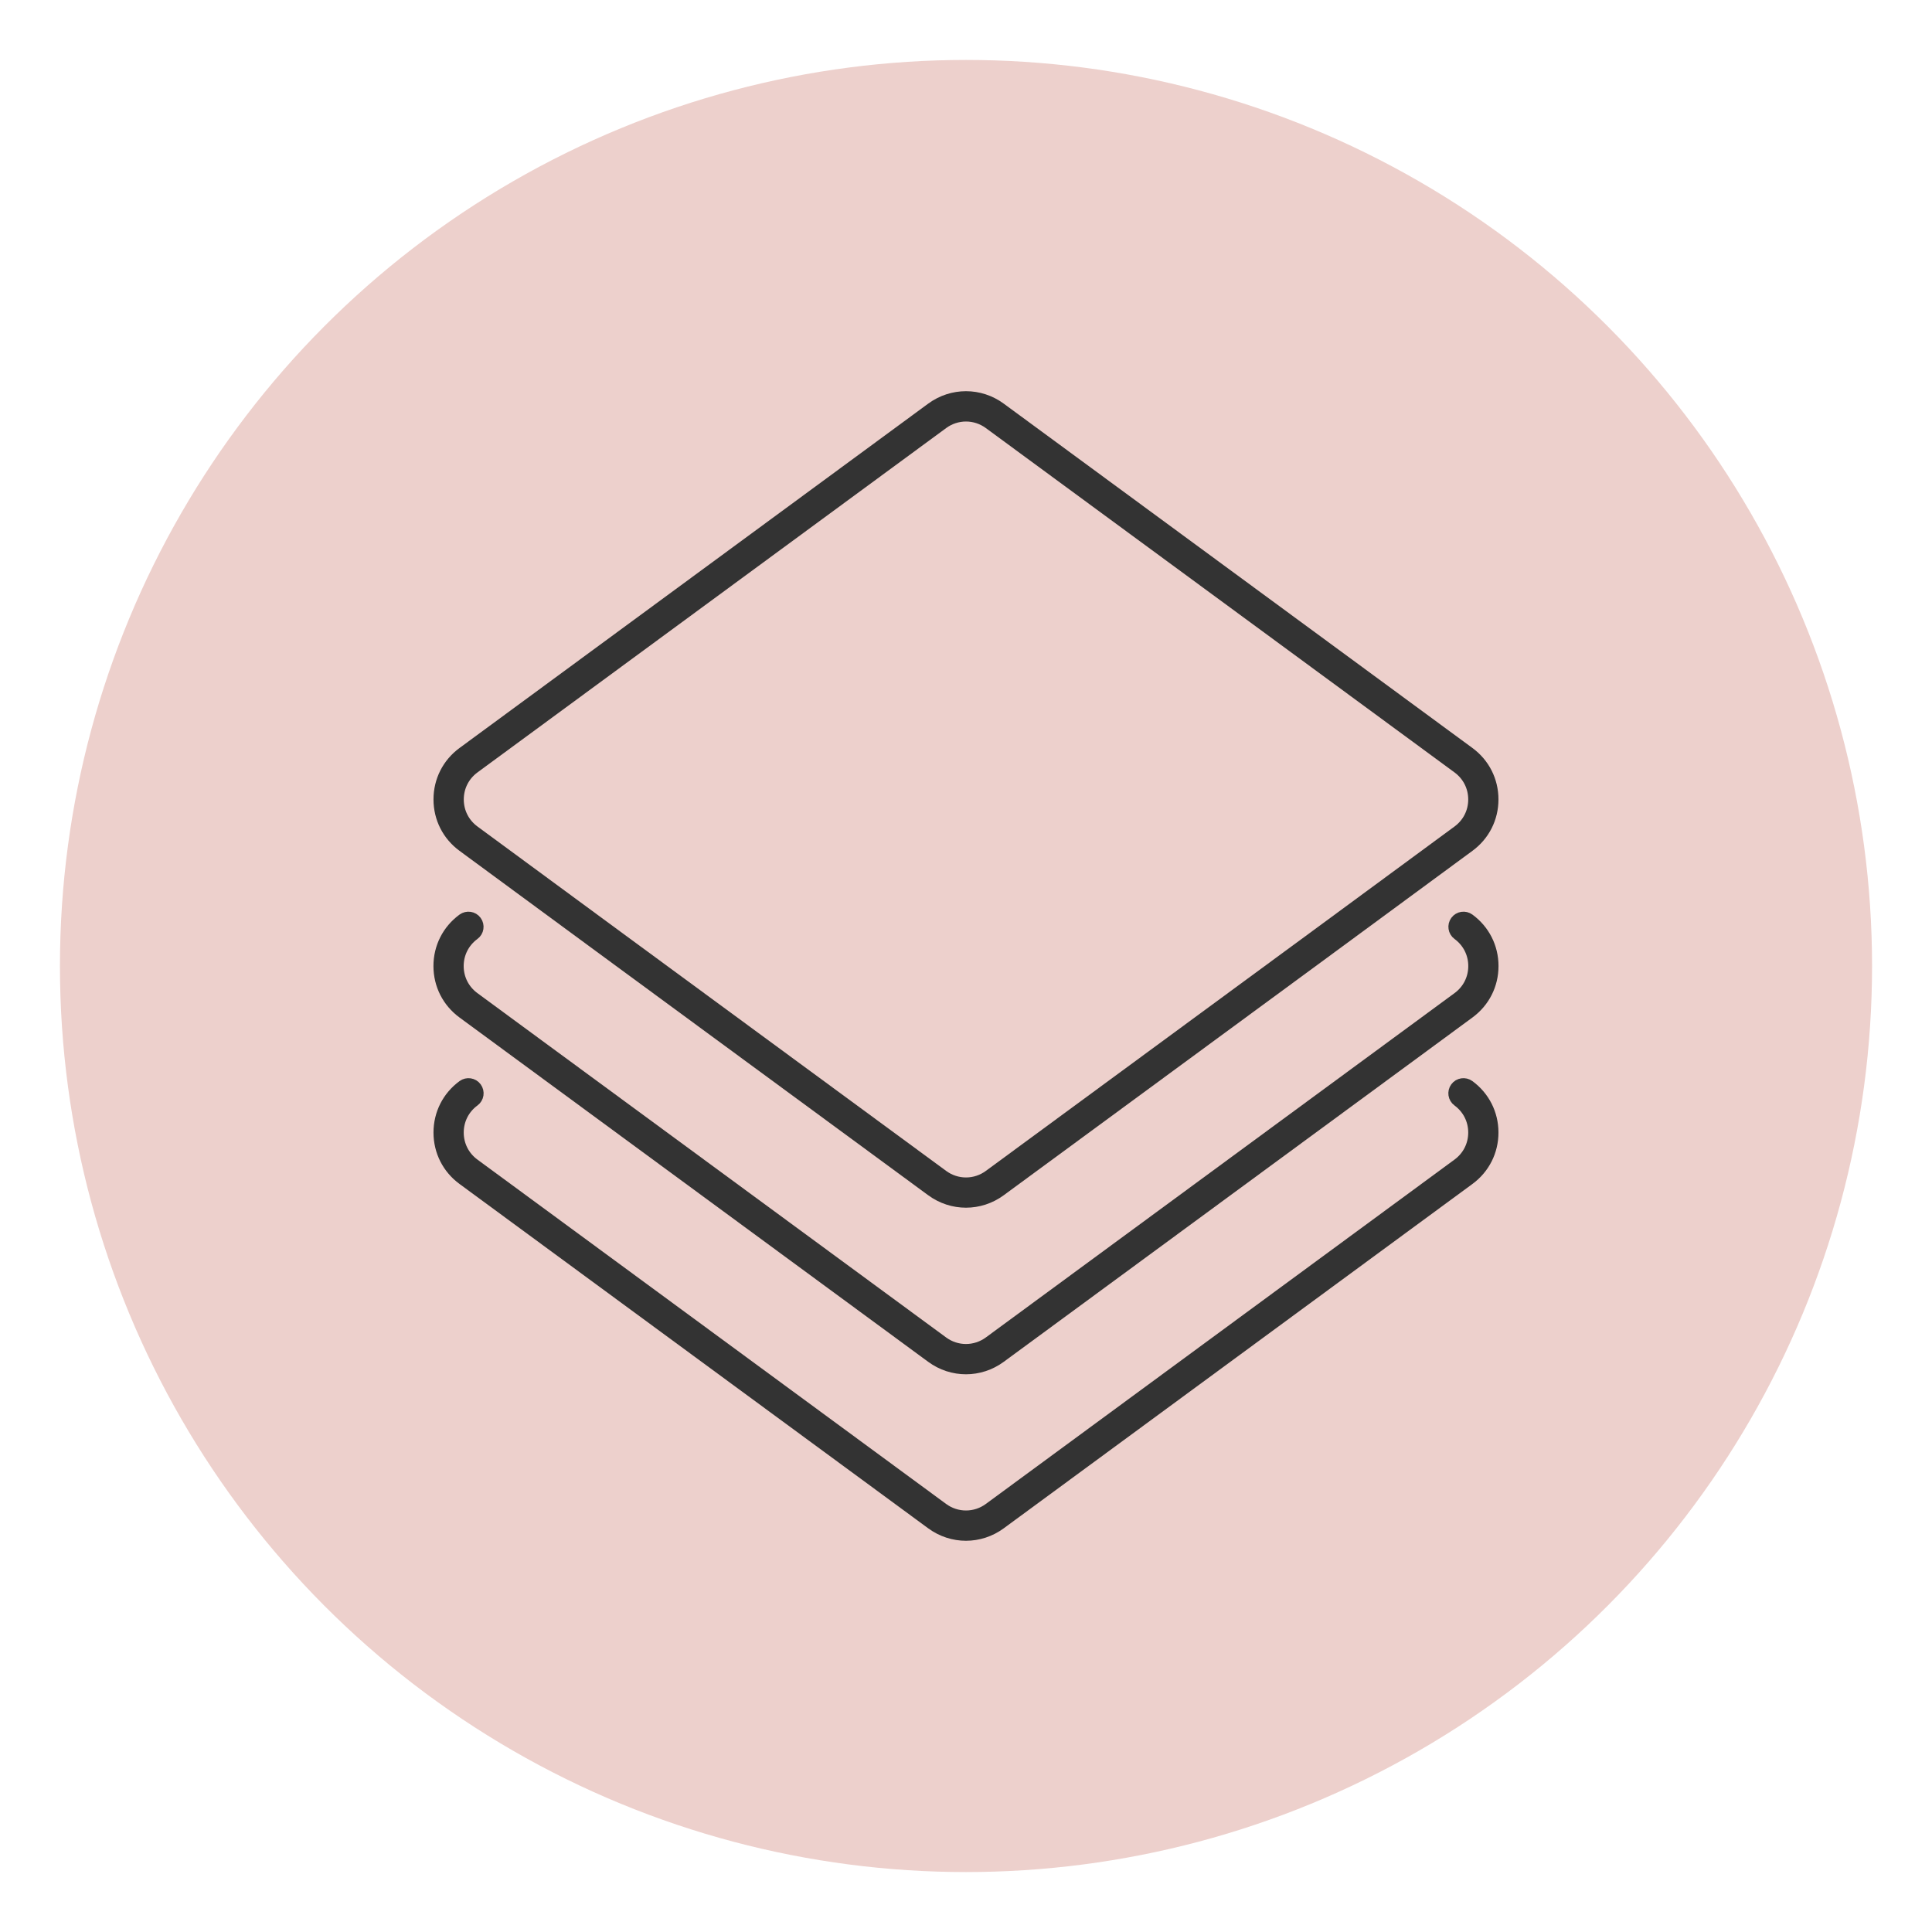
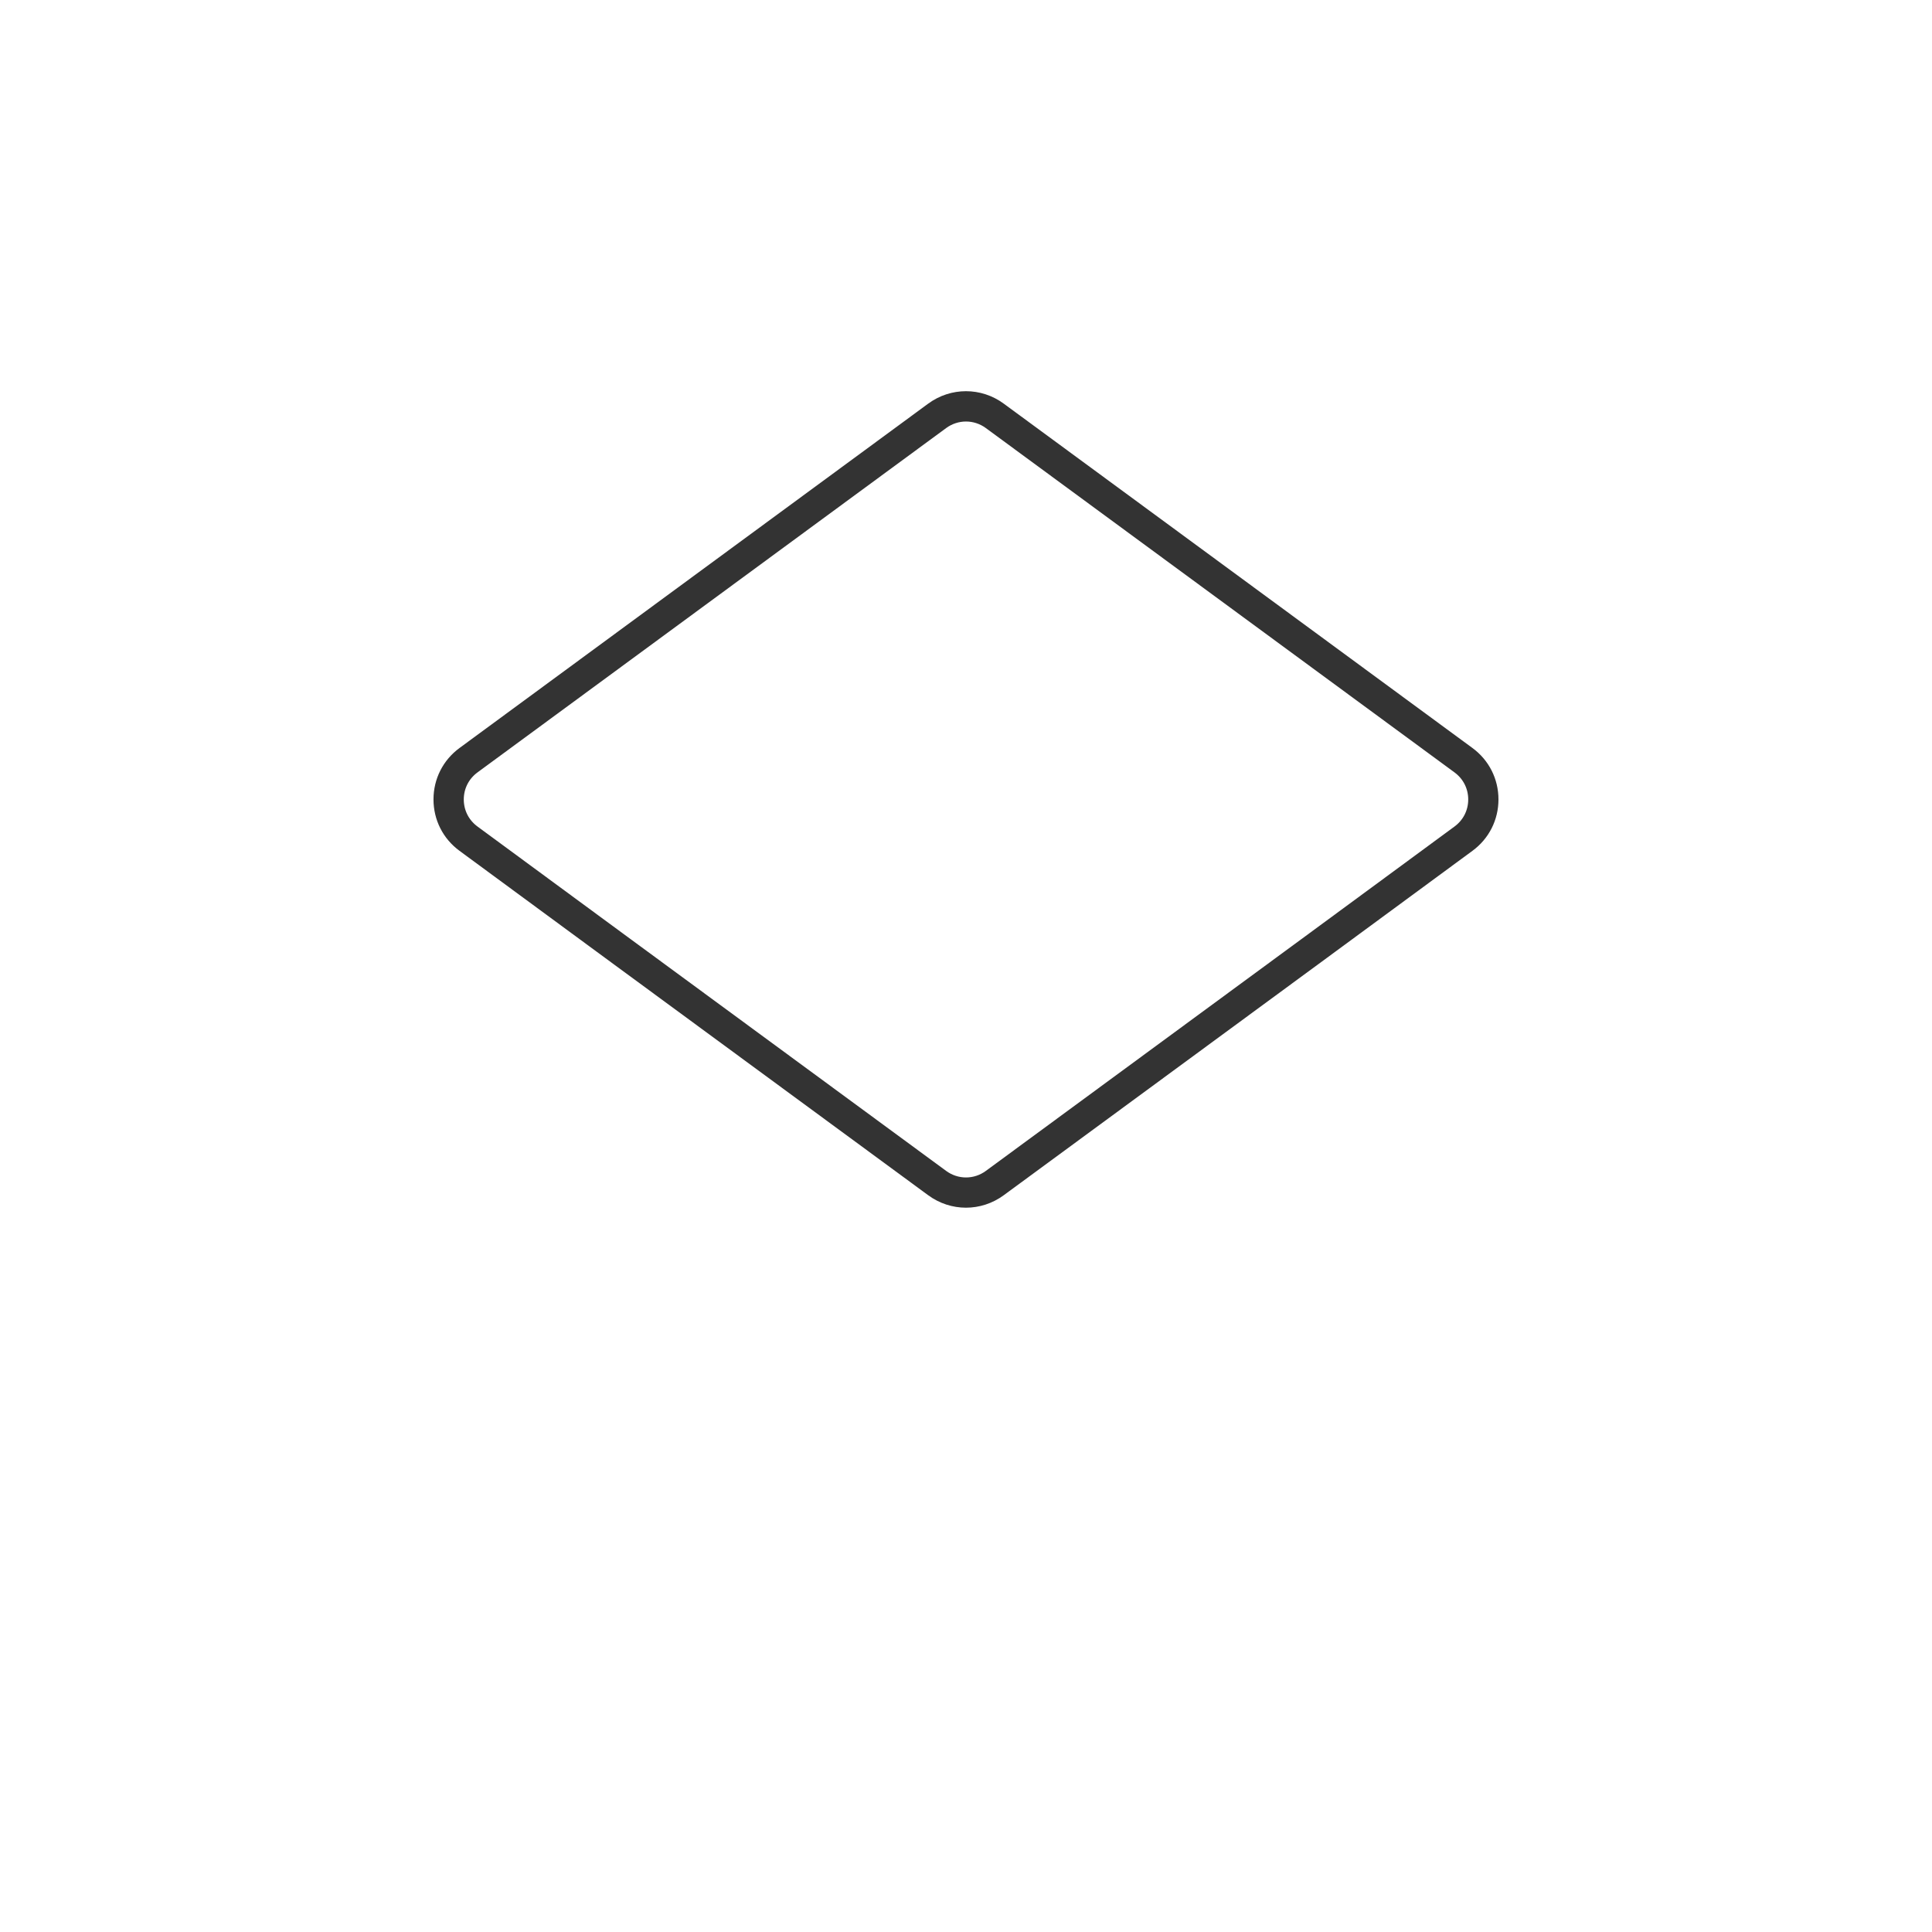
<svg xmlns="http://www.w3.org/2000/svg" viewBox="0 0 400 400" id="Capa_1">
  <defs>
    <style>.cls-1{fill:#333;stroke:#333;stroke-miterlimit:10;stroke-width:3px;}.cls-2{fill:#edd0cc;stroke-width:0px;}</style>
  </defs>
-   <circle r="187.59" cy="200" cx="200" class="cls-2" />
-   <path d="M200,317.5c-2.43,0-4.86-.76-6.94-2.29l-97.03-71.29c-3.04-2.23-4.78-5.67-4.78-9.44s1.74-7.21,4.78-9.44c.72-.53,1.75-.38,2.28.35.53.73.38,1.75-.35,2.28-2.19,1.61-3.45,4.09-3.45,6.81,0,2.72,1.26,5.2,3.45,6.81l97.03,71.29c2.99,2.2,7.02,2.2,10.01,0l97.03-71.29c2.19-1.61,3.45-4.09,3.45-6.81,0-2.72-1.26-5.2-3.45-6.81-.73-.53-.88-1.56-.35-2.28.53-.73,1.56-.88,2.28-.35,3.04,2.23,4.78,5.67,4.78,9.44,0,3.77-1.74,7.21-4.78,9.44l-97.03,71.29c-2.07,1.52-4.51,2.29-6.94,2.29Z" class="cls-1" />
-   <path d="M200,283.03c-2.43,0-4.86-.76-6.94-2.29l-97.04-71.29c-3.04-2.23-4.78-5.67-4.78-9.44s1.74-7.21,4.78-9.44c.73-.53,1.75-.38,2.28.35.53.73.38,1.75-.35,2.28-2.19,1.61-3.45,4.09-3.45,6.81s1.26,5.2,3.45,6.81l9.52,7,87.52,64.29c2.99,2.2,7.01,2.2,10.01,0l97.04-71.29c2.19-1.61,3.45-4.09,3.45-6.81s-1.26-5.2-3.45-6.81c-.73-.53-.88-1.56-.35-2.28.53-.73,1.56-.88,2.28-.35,3.04,2.23,4.78,5.67,4.78,9.44s-1.74,7.21-4.78,9.44l-9.52,7-87.52,64.29c-2.07,1.52-4.51,2.29-6.94,2.29Z" class="cls-1" />
  <path d="M200,248.54c-2.43,0-4.86-.76-6.94-2.29l-66.94-49.17-30.09-22.13c-3.04-2.23-4.78-5.67-4.78-9.44s1.74-7.21,4.78-9.44l97.03-71.29c4.15-3.05,9.72-3.05,13.87,0l97.03,71.29s0,0,0,0c3.04,2.23,4.78,5.67,4.78,9.44s-1.74,7.21-4.78,9.44l-30.09,22.13-66.94,49.17c-2.07,1.52-4.51,2.29-6.94,2.29ZM200,85.77c-1.75,0-3.51.55-5,1.65l-97.03,71.29c-2.19,1.61-3.45,4.09-3.45,6.81s1.26,5.2,3.45,6.81l30.09,22.13,66.94,49.17c2.99,2.2,7.01,2.2,10,0l66.94-49.17,30.09-22.13c2.19-1.61,3.45-4.09,3.45-6.81s-1.26-5.2-3.45-6.81l-97.03-71.29c-1.5-1.1-3.25-1.65-5-1.65Z" class="cls-1" />
</svg>